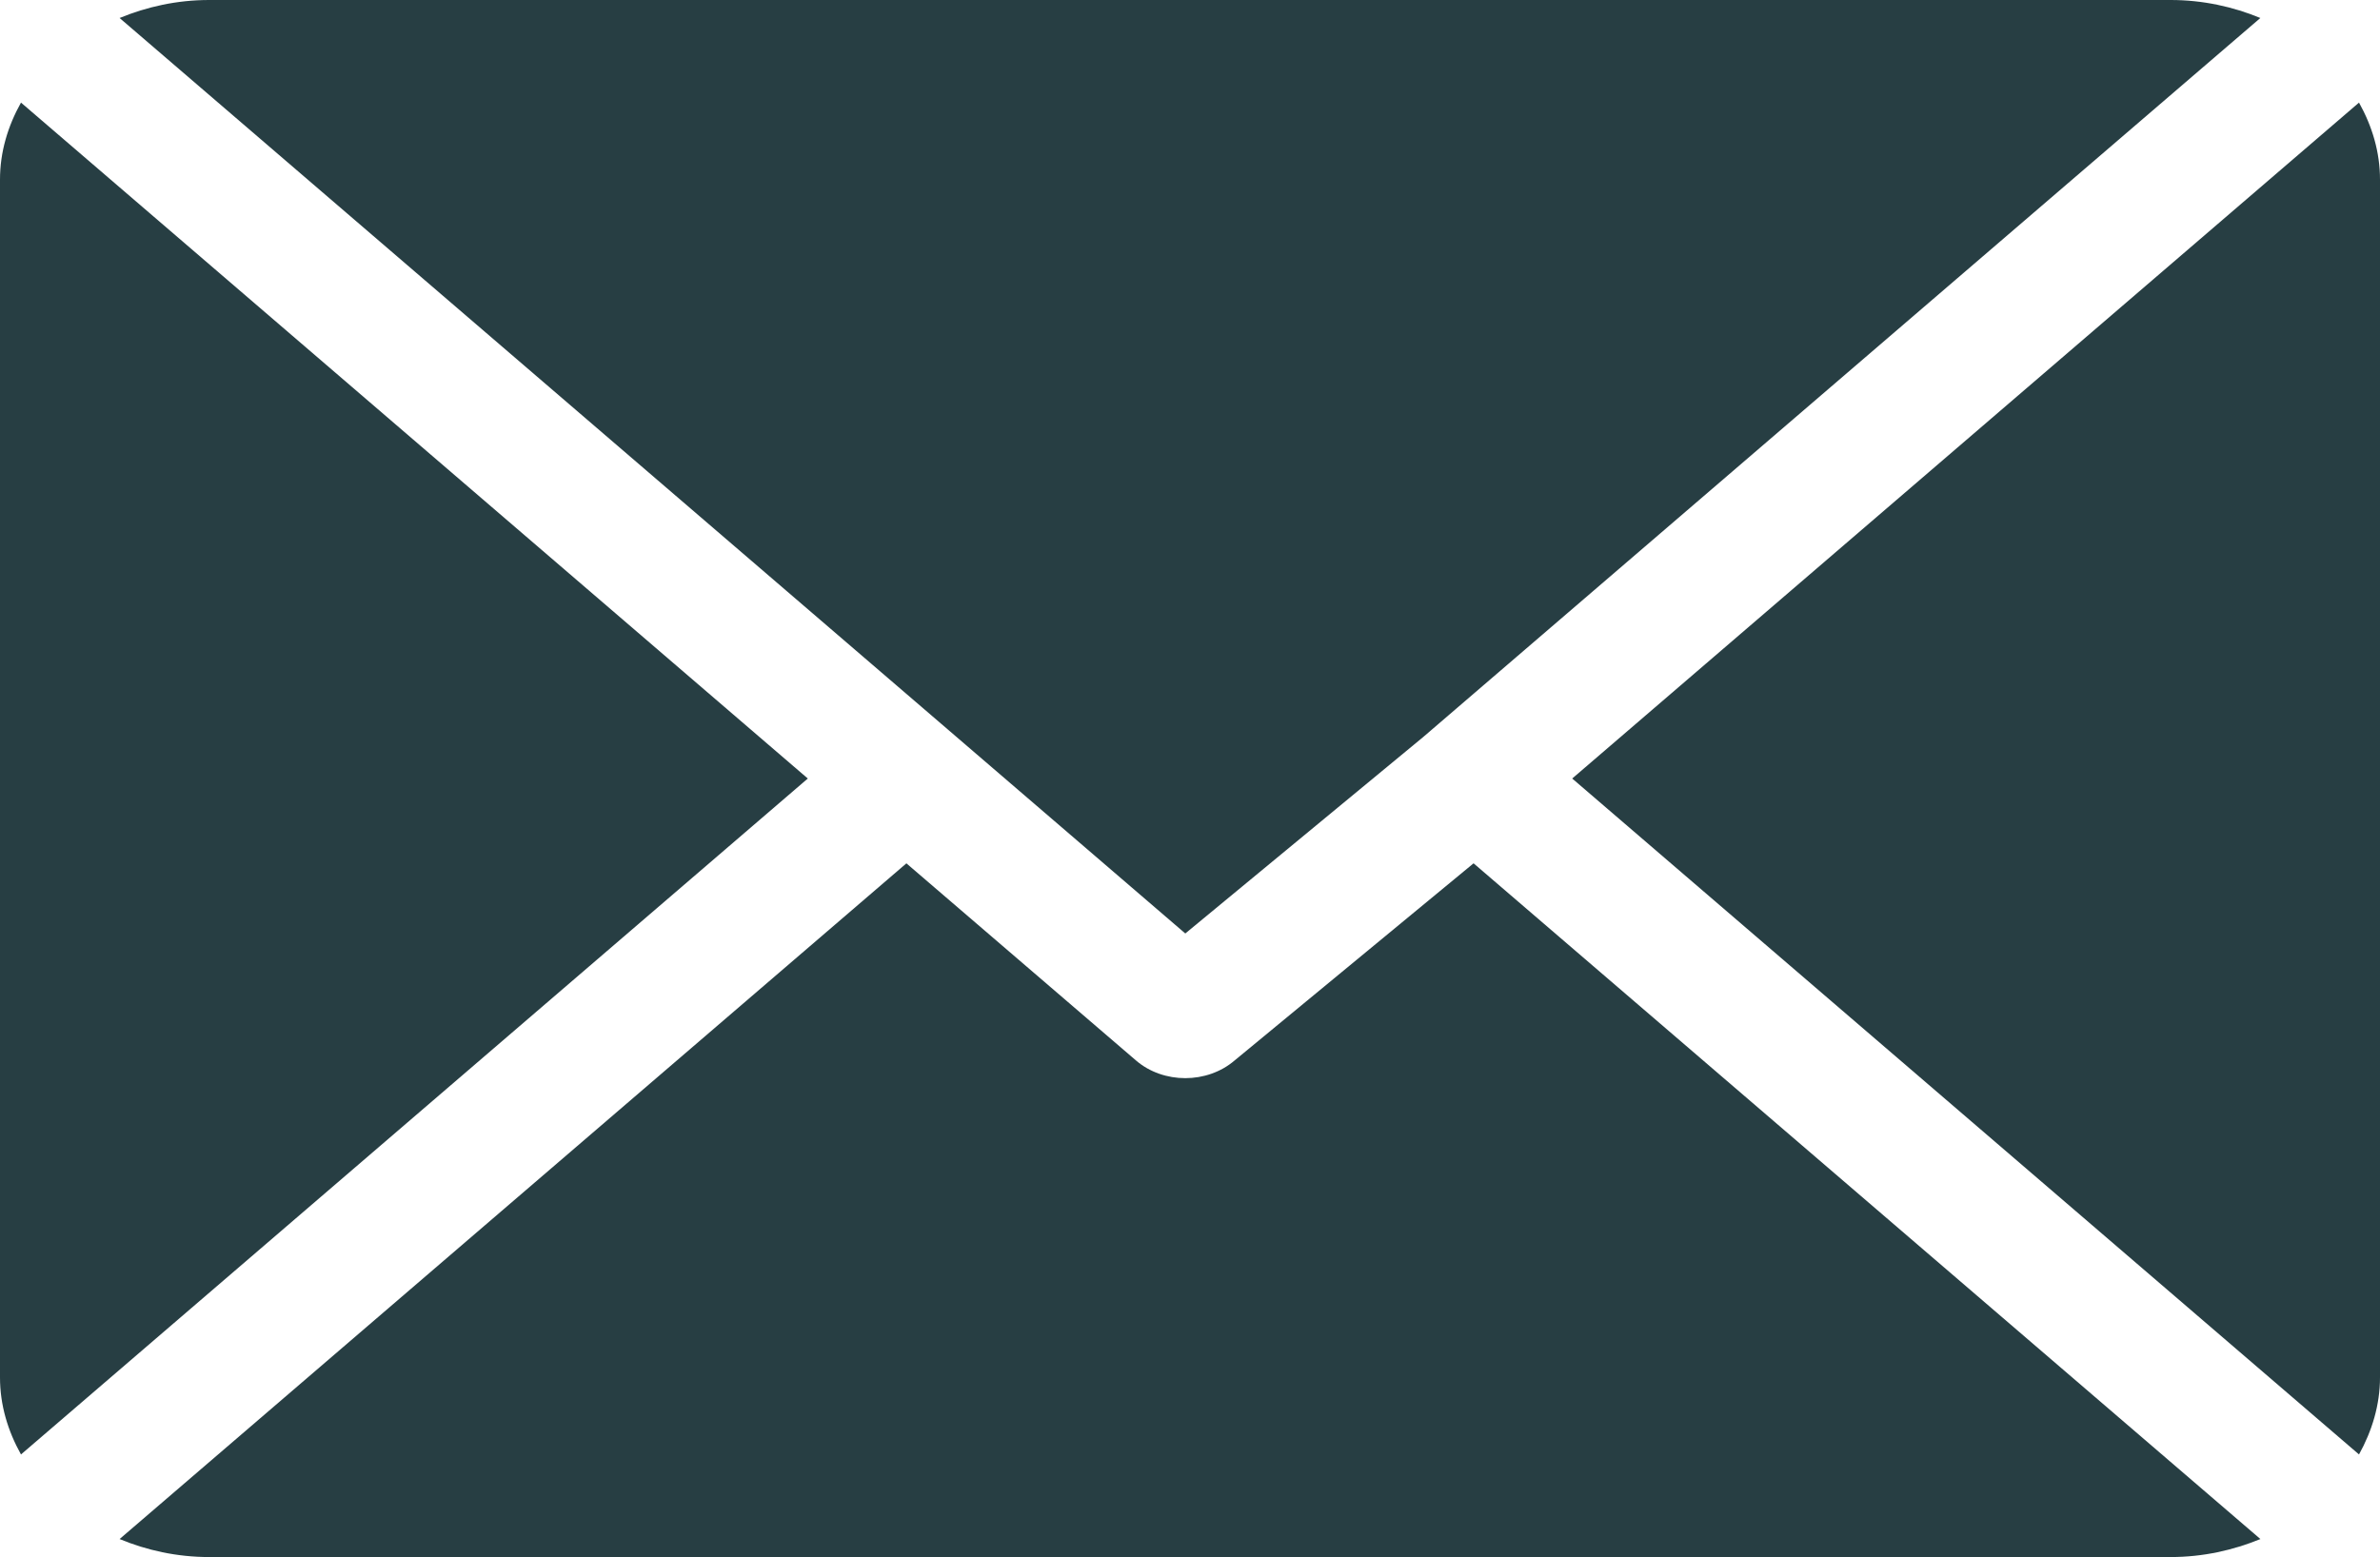
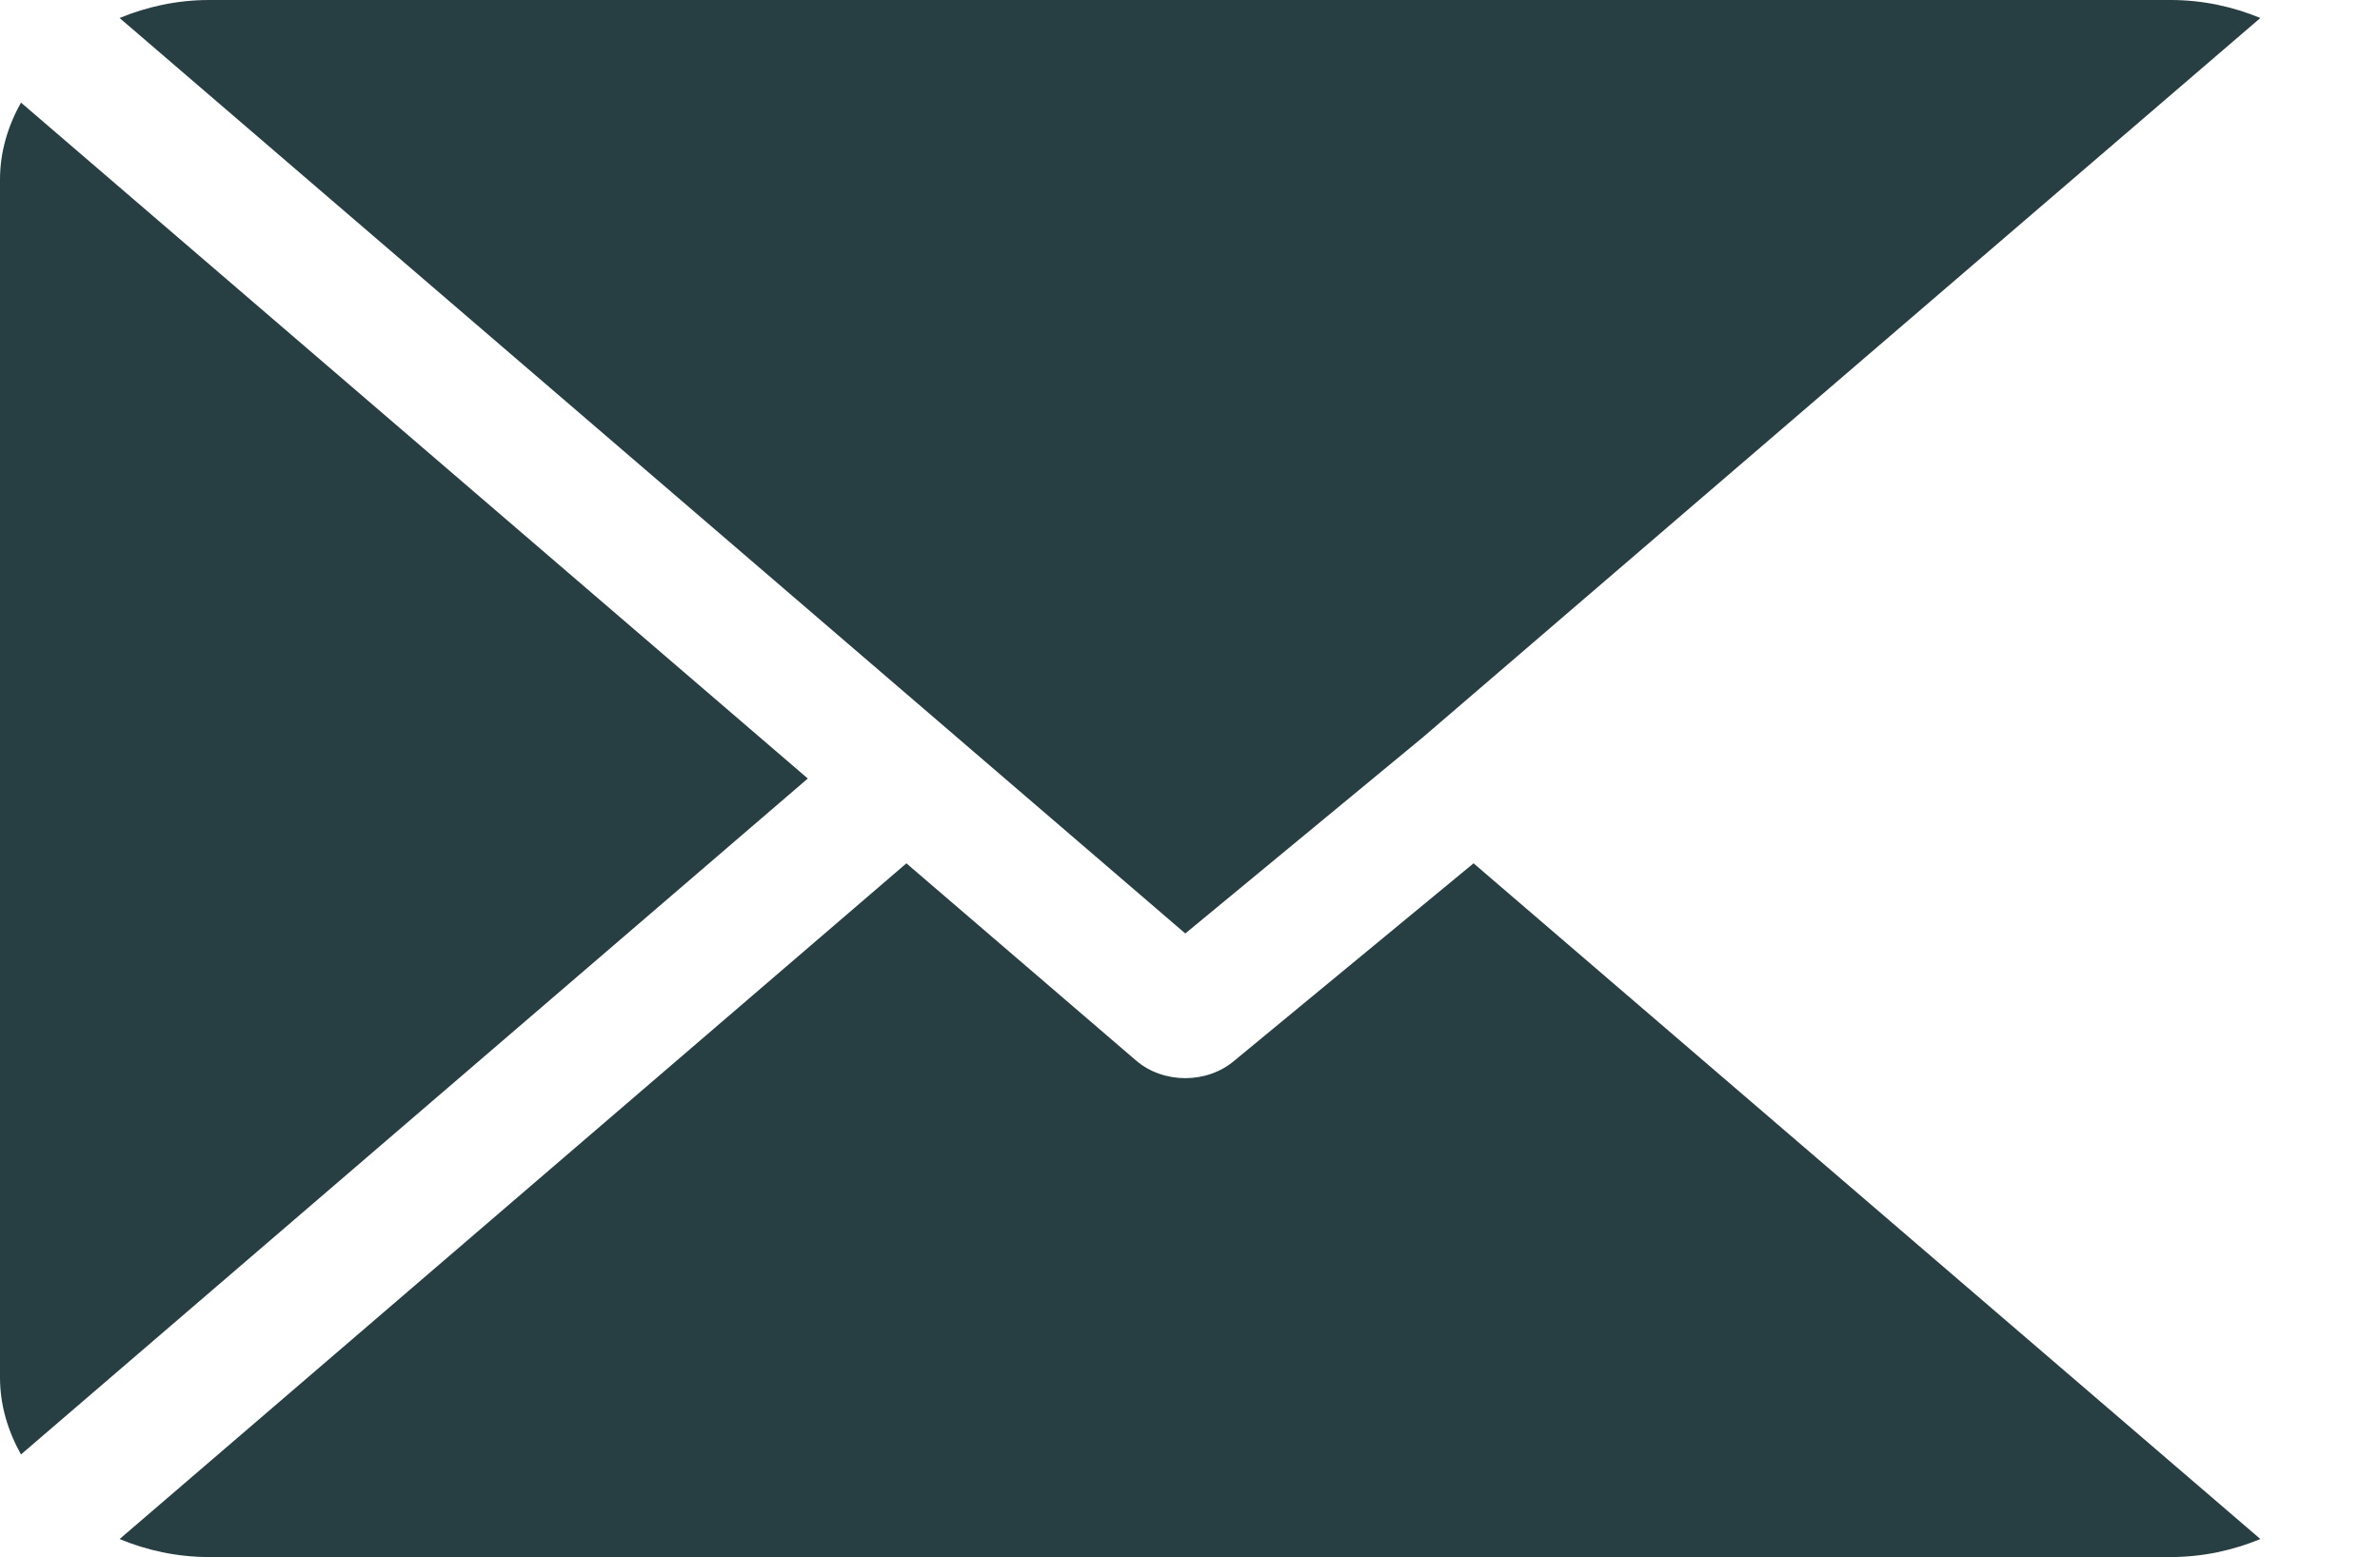
<svg xmlns="http://www.w3.org/2000/svg" id="Ebene_2" viewBox="0 0 437.61 286.38">
  <defs>
    <style>.cls-1{fill:#273e43;fill-rule:evenodd;}</style>
  </defs>
  <g id="Ebene_2-2">
    <g id="Ebene_2-2">
      <g id="Ebene_1-2">
        <path class="cls-1" d="m399.12,0H38.45c-5.93,0-11.46,1.25-16.46,3.31l195.95,168.38,43.91-36.27v-.04h.04L415.61,3.31c-4.99-2.07-10.57-3.31-16.5-3.31h.01Z" />
-         <path class="cls-1" d="m433.75,18.87l-144.67,124.32,144.67,124.32c2.38-4.29,3.86-9.09,3.86-14.16V33.03c0-5.07-1.44-9.83-3.86-14.16h0Z" />
        <path class="cls-1" d="m3.86,18.87c-2.42,4.33-3.86,9.09-3.86,14.16v220.32c0,5.07,1.44,9.83,3.86,14.16l144.67-124.32L3.86,18.87Z" />
        <path class="cls-1" d="m270.94,158.79l-43.95,36.27c-2.5,2.14-5.77,3.24-9.05,3.24s-6.55-1.09-9.05-3.24l-42.23-36.27L21.99,283.07c4.99,2.07,10.53,3.31,16.46,3.31h360.67c5.93,0,11.46-1.25,16.5-3.31l-144.67-124.28h-.01Z" />
      </g>
    </g>
  </g>
</svg>